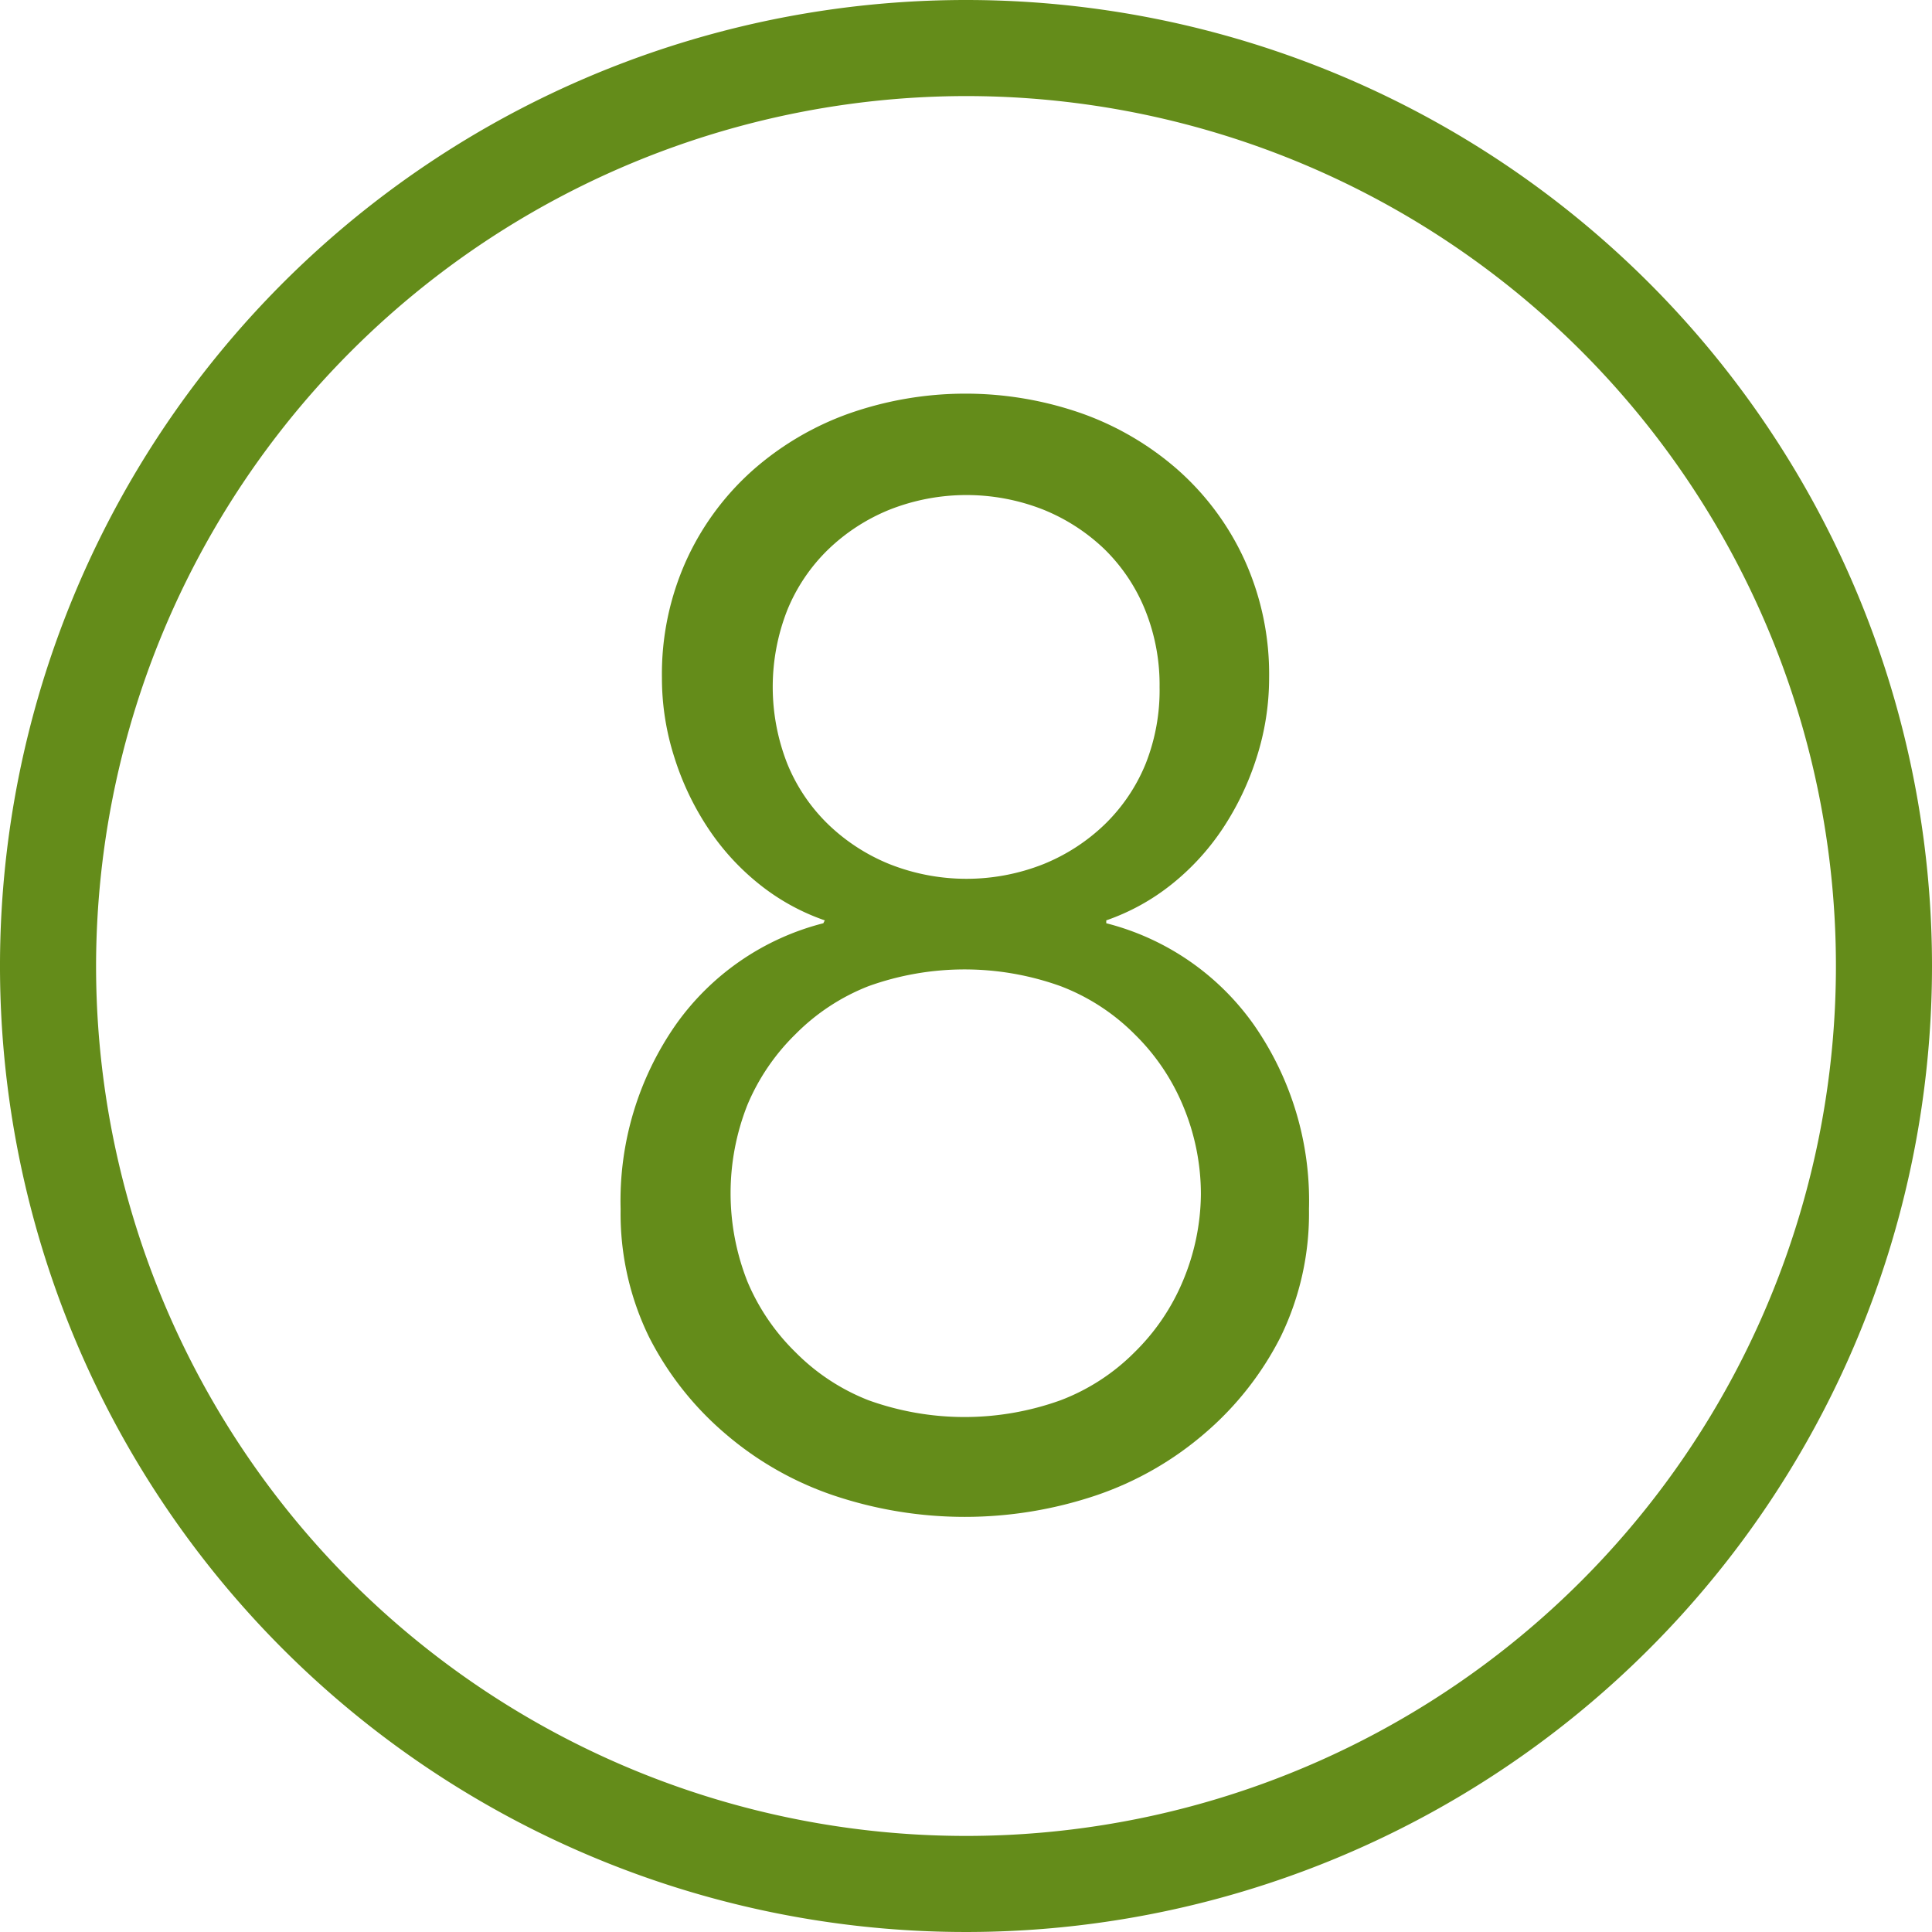
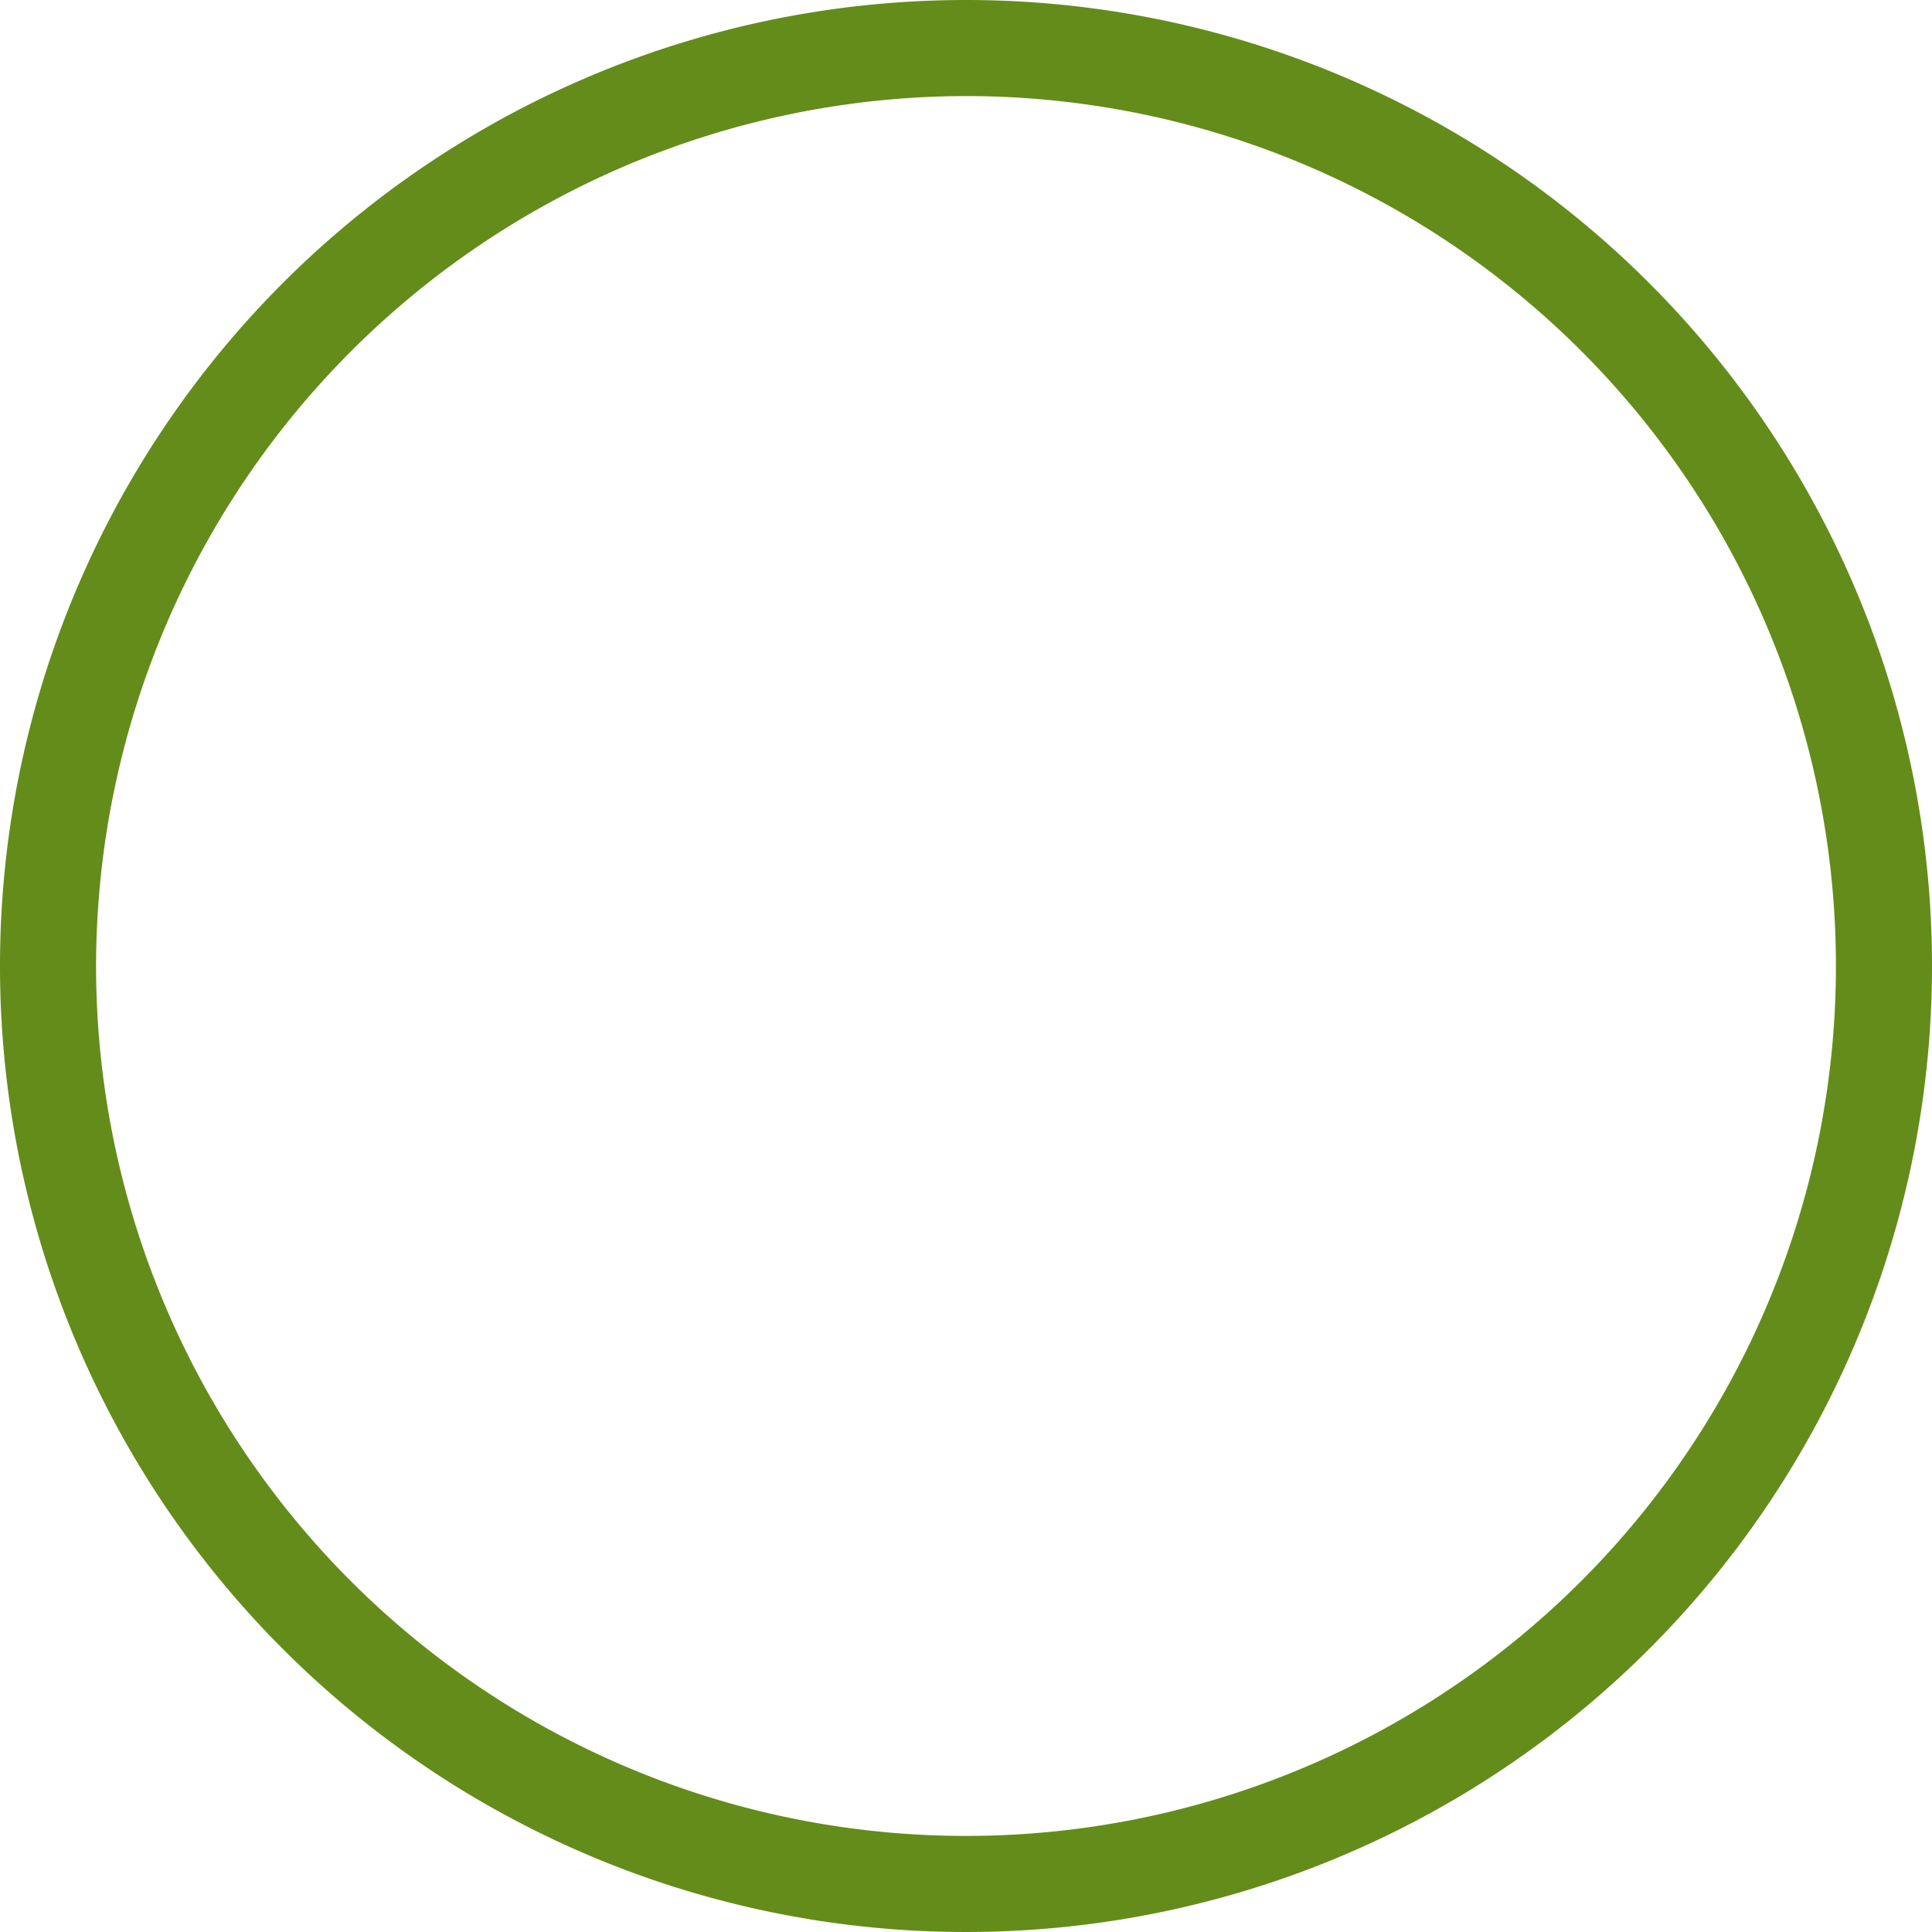
<svg xmlns="http://www.w3.org/2000/svg" viewBox="0 0 40.22 40.22">
  <title>Asset 18</title>
  <g id="Layer_2" data-name="Layer 2">
    <g id="Layer_1-2" data-name="Layer 1">
      <path d="M20.11,2A18.11,18.11,0,1,1,2,20.11,18.13,18.13,0,0,1,20.11,2m0-2A20.11,20.11,0,1,0,40.22,20.11,20.11,20.11,0,0,0,20.11,0Z" style="fill:#648c1a" />
-       <path d="M17.17,19.16a4.57,4.57,0,0,1-1.36-.75,5.07,5.07,0,0,1-1.07-1.17,5.81,5.81,0,0,1-.7-1.47,5.39,5.39,0,0,1-.26-1.66,5.74,5.74,0,0,1,.51-2.45,5.63,5.63,0,0,1,1.38-1.87,6.14,6.14,0,0,1,2-1.18,7.32,7.32,0,0,1,4.86,0,6.14,6.14,0,0,1,2,1.18,5.63,5.63,0,0,1,1.38,1.87,5.75,5.75,0,0,1,.51,2.45,5.42,5.42,0,0,1-.26,1.66,5.88,5.88,0,0,1-.7,1.47,5.09,5.09,0,0,1-1.07,1.17,4.58,4.58,0,0,1-1.36.75v.06a5.39,5.39,0,0,1,3.07,2.11,6.4,6.4,0,0,1,1.15,3.84,5.86,5.86,0,0,1-.59,2.66,6.52,6.52,0,0,1-1.57,2,6.81,6.81,0,0,1-2.27,1.3,8.57,8.57,0,0,1-5.47,0,6.8,6.8,0,0,1-2.27-1.3,6.52,6.52,0,0,1-1.57-2,5.85,5.85,0,0,1-.59-2.66,6.4,6.4,0,0,1,1.15-3.84,5.39,5.39,0,0,1,3.07-2.11ZM25,24.86A4.76,4.76,0,0,0,24.62,23a4.5,4.5,0,0,0-1-1.47,4.37,4.37,0,0,0-1.54-1,5.91,5.91,0,0,0-4,0,4.39,4.39,0,0,0-1.52,1,4.49,4.49,0,0,0-1,1.47,5,5,0,0,0,0,3.68,4.49,4.49,0,0,0,1,1.47,4.38,4.38,0,0,0,1.52,1,5.9,5.9,0,0,0,4,0,4.35,4.35,0,0,0,1.54-1,4.51,4.51,0,0,0,1-1.47A4.75,4.75,0,0,0,25,24.86ZM24.14,14.3a4.16,4.16,0,0,0-.3-1.6A3.72,3.72,0,0,0,23,11.44a4,4,0,0,0-1.28-.83,4.36,4.36,0,0,0-3.2,0,4,4,0,0,0-1.28.83,3.71,3.71,0,0,0-.85,1.26,4.37,4.37,0,0,0,0,3.2,3.7,3.7,0,0,0,.85,1.26,4,4,0,0,0,1.28.83,4.35,4.35,0,0,0,3.2,0A4,4,0,0,0,23,17.16a3.71,3.71,0,0,0,.85-1.26A4.16,4.16,0,0,0,24.14,14.3Z" style="fill:#648c1a" />
    </g>
  </g>
</svg>